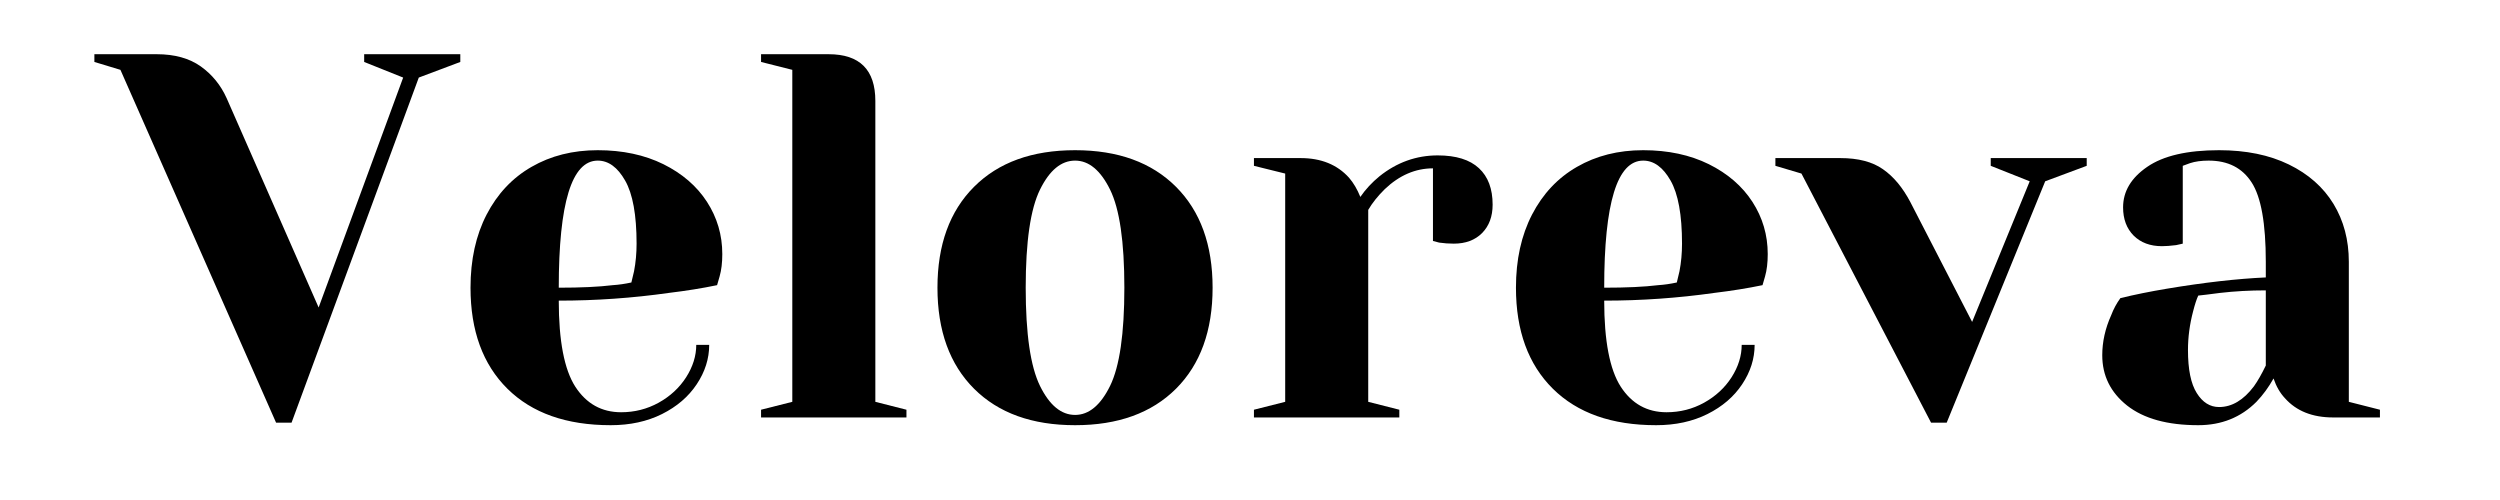
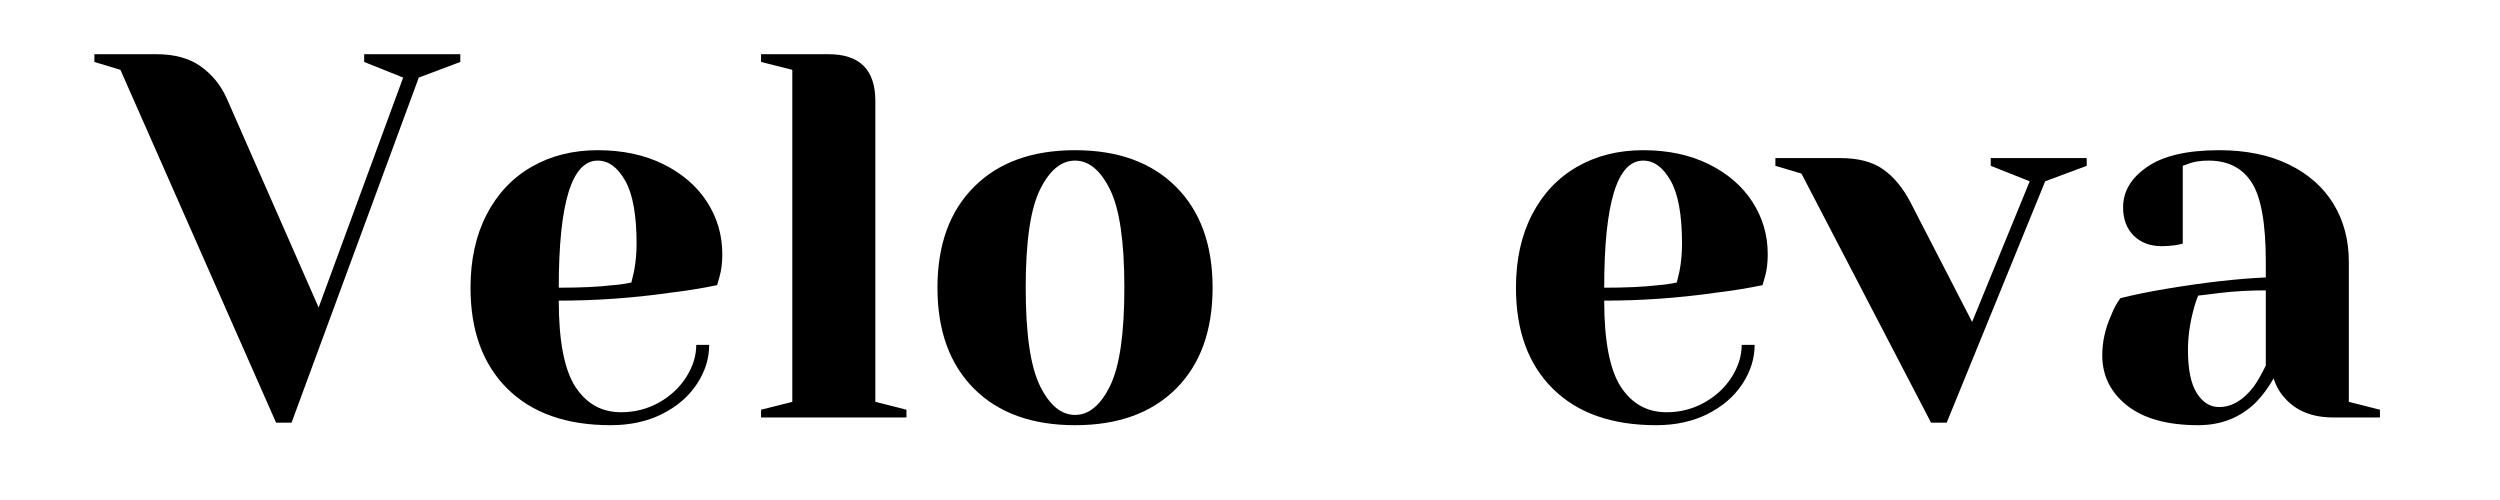
<svg xmlns="http://www.w3.org/2000/svg" width="350" zoomAndPan="magnify" viewBox="0 0 262.5 52.5" height="70" preserveAspectRatio="xMidYMid meet" version="1.0">
  <defs>
    <g />
  </defs>
  <g fill="#000000" fill-opacity="1">
    <g transform="translate(11.004, 43.833)">
      <g>
        <path d="M 1.641 -36.5 L -1.094 -37.328 L -1.094 -38.141 L 5.453 -38.141 C 7.336 -38.141 8.879 -37.711 10.078 -36.859 C 11.273 -36.004 12.18 -34.891 12.797 -33.516 L 22.453 -11.547 L 31.328 -35.688 L 27.234 -37.328 L 27.234 -38.141 L 37.328 -38.141 L 37.328 -37.328 L 32.969 -35.688 L 19.609 0.547 L 17.984 0.547 Z M 1.641 -36.5 " />
      </g>
    </g>
  </g>
  <g fill="#000000" fill-opacity="1">
    <g transform="translate(47.232, 43.833)">
      <g>
        <path d="M 16.891 0.812 C 12.242 0.812 8.629 -0.461 6.047 -3.016 C 3.461 -5.578 2.172 -9.113 2.172 -13.625 C 2.172 -16.562 2.734 -19.117 3.859 -21.297 C 4.992 -23.484 6.566 -25.156 8.578 -26.312 C 10.598 -27.477 12.914 -28.062 15.531 -28.062 C 18.145 -28.062 20.441 -27.57 22.422 -26.594 C 24.398 -25.613 25.926 -24.297 27 -22.641 C 28.07 -20.984 28.609 -19.156 28.609 -17.156 C 28.609 -16.25 28.516 -15.469 28.328 -14.812 L 28.062 -13.891 C 26.5 -13.566 24.812 -13.297 23 -13.078 C 19.176 -12.535 15.32 -12.266 11.438 -12.266 C 11.438 -8.047 12.016 -5.035 13.172 -3.234 C 14.336 -1.441 15.941 -0.547 17.984 -0.547 C 19.398 -0.547 20.711 -0.879 21.922 -1.547 C 23.141 -2.223 24.102 -3.113 24.812 -4.219 C 25.52 -5.332 25.875 -6.469 25.875 -7.625 L 27.234 -7.625 C 27.234 -6.176 26.797 -4.797 25.922 -3.484 C 25.055 -2.18 23.844 -1.141 22.281 -0.359 C 20.719 0.422 18.922 0.812 16.891 0.812 Z M 11.438 -13.625 C 13.758 -13.625 15.648 -13.711 17.109 -13.891 C 17.723 -13.93 18.375 -14.023 19.062 -14.172 C 19.102 -14.348 19.195 -14.742 19.344 -15.359 C 19.52 -16.273 19.609 -17.238 19.609 -18.25 C 19.609 -21.27 19.207 -23.477 18.406 -24.875 C 17.613 -26.27 16.656 -26.969 15.531 -26.969 C 12.801 -26.969 11.438 -22.52 11.438 -13.625 Z M 11.438 -13.625 " />
      </g>
    </g>
  </g>
  <g fill="#000000" fill-opacity="1">
    <g transform="translate(77.739, 43.833)">
      <g>
        <path d="M 2.172 -0.812 L 5.453 -1.641 L 5.453 -36.5 L 2.172 -37.328 L 2.172 -38.141 L 9.266 -38.141 C 12.535 -38.141 14.172 -36.504 14.172 -33.234 L 14.172 -1.641 L 17.438 -0.812 L 17.438 0 L 2.172 0 Z M 2.172 -0.812 " />
      </g>
    </g>
  </g>
  <g fill="#000000" fill-opacity="1">
    <g transform="translate(96.261, 43.833)">
      <g>
        <path d="M 16.625 0.812 C 12.113 0.812 8.578 -0.461 6.016 -3.016 C 3.453 -5.578 2.172 -9.113 2.172 -13.625 C 2.172 -18.125 3.453 -21.656 6.016 -24.219 C 8.578 -26.781 12.113 -28.062 16.625 -28.062 C 21.125 -28.062 24.656 -26.781 27.219 -24.219 C 29.781 -21.656 31.062 -18.125 31.062 -13.625 C 31.062 -9.113 29.781 -5.578 27.219 -3.016 C 24.656 -0.461 21.125 0.812 16.625 0.812 Z M 16.625 -0.266 C 18.07 -0.266 19.297 -1.281 20.297 -3.312 C 21.297 -5.352 21.797 -8.789 21.797 -13.625 C 21.797 -18.457 21.297 -21.891 20.297 -23.922 C 19.297 -25.953 18.07 -26.969 16.625 -26.969 C 15.164 -26.969 13.938 -25.953 12.938 -23.922 C 11.938 -21.891 11.438 -18.457 11.438 -13.625 C 11.438 -8.789 11.938 -5.352 12.938 -3.312 C 13.938 -1.281 15.164 -0.266 16.625 -0.266 Z M 16.625 -0.266 " />
      </g>
    </g>
  </g>
  <g fill="#000000" fill-opacity="1">
    <g transform="translate(129.492, 43.833)">
      <g>
-         <path d="M 2.172 -0.812 L 5.453 -1.641 L 5.453 -25.609 L 2.172 -26.422 L 2.172 -27.234 L 7.078 -27.234 C 9.223 -27.234 10.914 -26.547 12.156 -25.172 C 12.625 -24.629 13.02 -23.957 13.344 -23.156 C 13.895 -23.957 14.566 -24.68 15.359 -25.328 C 17.18 -26.785 19.219 -27.516 21.469 -27.516 C 23.395 -27.516 24.836 -27.066 25.797 -26.172 C 26.754 -25.285 27.234 -24.008 27.234 -22.344 C 27.234 -21.102 26.863 -20.109 26.125 -19.359 C 25.383 -18.617 24.395 -18.25 23.156 -18.25 C 22.645 -18.25 22.133 -18.285 21.625 -18.359 L 20.969 -18.531 L 20.969 -26.156 C 19.125 -26.156 17.438 -25.426 15.906 -23.969 C 15.176 -23.25 14.598 -22.523 14.172 -21.797 L 14.172 -1.641 L 17.438 -0.812 L 17.438 0 L 2.172 0 Z M 2.172 -0.812 " />
-       </g>
+         </g>
    </g>
  </g>
  <g fill="#000000" fill-opacity="1">
    <g transform="translate(157.003, 43.833)">
      <g>
        <path d="M 16.891 0.812 C 12.242 0.812 8.629 -0.461 6.047 -3.016 C 3.461 -5.578 2.172 -9.113 2.172 -13.625 C 2.172 -16.562 2.734 -19.117 3.859 -21.297 C 4.992 -23.484 6.566 -25.156 8.578 -26.312 C 10.598 -27.477 12.914 -28.062 15.531 -28.062 C 18.145 -28.062 20.441 -27.57 22.422 -26.594 C 24.398 -25.613 25.926 -24.297 27 -22.641 C 28.07 -20.984 28.609 -19.156 28.609 -17.156 C 28.609 -16.25 28.516 -15.469 28.328 -14.812 L 28.062 -13.891 C 26.5 -13.566 24.812 -13.297 23 -13.078 C 19.176 -12.535 15.32 -12.266 11.438 -12.266 C 11.438 -8.047 12.016 -5.035 13.172 -3.234 C 14.336 -1.441 15.941 -0.547 17.984 -0.547 C 19.398 -0.547 20.711 -0.879 21.922 -1.547 C 23.141 -2.223 24.102 -3.113 24.812 -4.219 C 25.52 -5.332 25.875 -6.469 25.875 -7.625 L 27.234 -7.625 C 27.234 -6.176 26.797 -4.797 25.922 -3.484 C 25.055 -2.18 23.844 -1.141 22.281 -0.359 C 20.719 0.422 18.922 0.812 16.891 0.812 Z M 11.438 -13.625 C 13.758 -13.625 15.648 -13.711 17.109 -13.891 C 17.723 -13.93 18.375 -14.023 19.062 -14.172 C 19.102 -14.348 19.195 -14.742 19.344 -15.359 C 19.52 -16.273 19.609 -17.238 19.609 -18.25 C 19.609 -21.27 19.207 -23.477 18.406 -24.875 C 17.613 -26.27 16.656 -26.969 15.531 -26.969 C 12.801 -26.969 11.438 -22.52 11.438 -13.625 Z M 11.438 -13.625 " />
      </g>
    </g>
  </g>
  <g fill="#000000" fill-opacity="1">
    <g transform="translate(187.511, 43.833)">
      <g>
        <path d="M 1.641 -25.609 L -1.094 -26.422 L -1.094 -27.234 L 5.719 -27.234 C 7.602 -27.234 9.098 -26.844 10.203 -26.062 C 11.316 -25.289 12.273 -24.141 13.078 -22.609 L 19.562 -10.031 L 25.609 -24.797 L 21.516 -26.422 L 21.516 -27.234 L 31.594 -27.234 L 31.594 -26.422 L 27.234 -24.797 L 16.891 0.547 L 15.25 0.547 Z M 1.641 -25.609 " />
      </g>
    </g>
  </g>
  <g fill="#000000" fill-opacity="1">
    <g transform="translate(218.018, 43.833)">
      <g>
        <path d="M 12.797 0.812 C 9.566 0.812 7.078 0.125 5.328 -1.25 C 3.586 -2.633 2.719 -4.395 2.719 -6.531 C 2.719 -7.945 3.031 -9.348 3.656 -10.734 C 3.906 -11.391 4.227 -11.988 4.625 -12.531 C 6.113 -12.895 7.734 -13.223 9.484 -13.516 C 13.398 -14.172 16.867 -14.566 19.891 -14.703 L 19.891 -16.344 C 19.891 -20.375 19.395 -23.148 18.406 -24.672 C 17.426 -26.203 15.922 -26.969 13.891 -26.969 C 13.129 -26.969 12.477 -26.879 11.938 -26.703 L 11.172 -26.422 L 11.172 -18.25 L 10.469 -18.094 C 9.883 -18.02 9.391 -17.984 8.984 -17.984 C 7.754 -17.984 6.766 -18.352 6.016 -19.094 C 5.273 -19.844 4.906 -20.832 4.906 -22.062 C 4.906 -23.738 5.75 -25.156 7.438 -26.312 C 9.125 -27.477 11.641 -28.062 14.984 -28.062 C 17.816 -28.062 20.258 -27.562 22.312 -26.562 C 24.363 -25.562 25.926 -24.18 27 -22.422 C 28.07 -20.66 28.609 -18.633 28.609 -16.344 L 28.609 -1.641 L 31.875 -0.812 L 31.875 0 L 26.969 0 C 24.789 0 23.102 -0.672 21.906 -2.016 C 21.395 -2.555 20.992 -3.25 20.703 -4.094 C 20.191 -3.176 19.594 -2.359 18.906 -1.641 C 17.27 -0.004 15.234 0.812 12.797 0.812 Z M 14.984 -1.094 C 16.328 -1.094 17.547 -1.816 18.641 -3.266 C 19.035 -3.816 19.453 -4.547 19.891 -5.453 L 19.891 -13.344 C 18.211 -13.344 16.613 -13.254 15.094 -13.078 C 13.969 -12.93 13.203 -12.836 12.797 -12.797 C 12.617 -12.398 12.441 -11.859 12.266 -11.172 C 11.898 -9.785 11.719 -8.422 11.719 -7.078 C 11.719 -5.047 12.023 -3.539 12.641 -2.562 C 13.254 -1.582 14.035 -1.094 14.984 -1.094 Z M 14.984 -1.094 " />
      </g>
    </g>
  </g>
</svg>